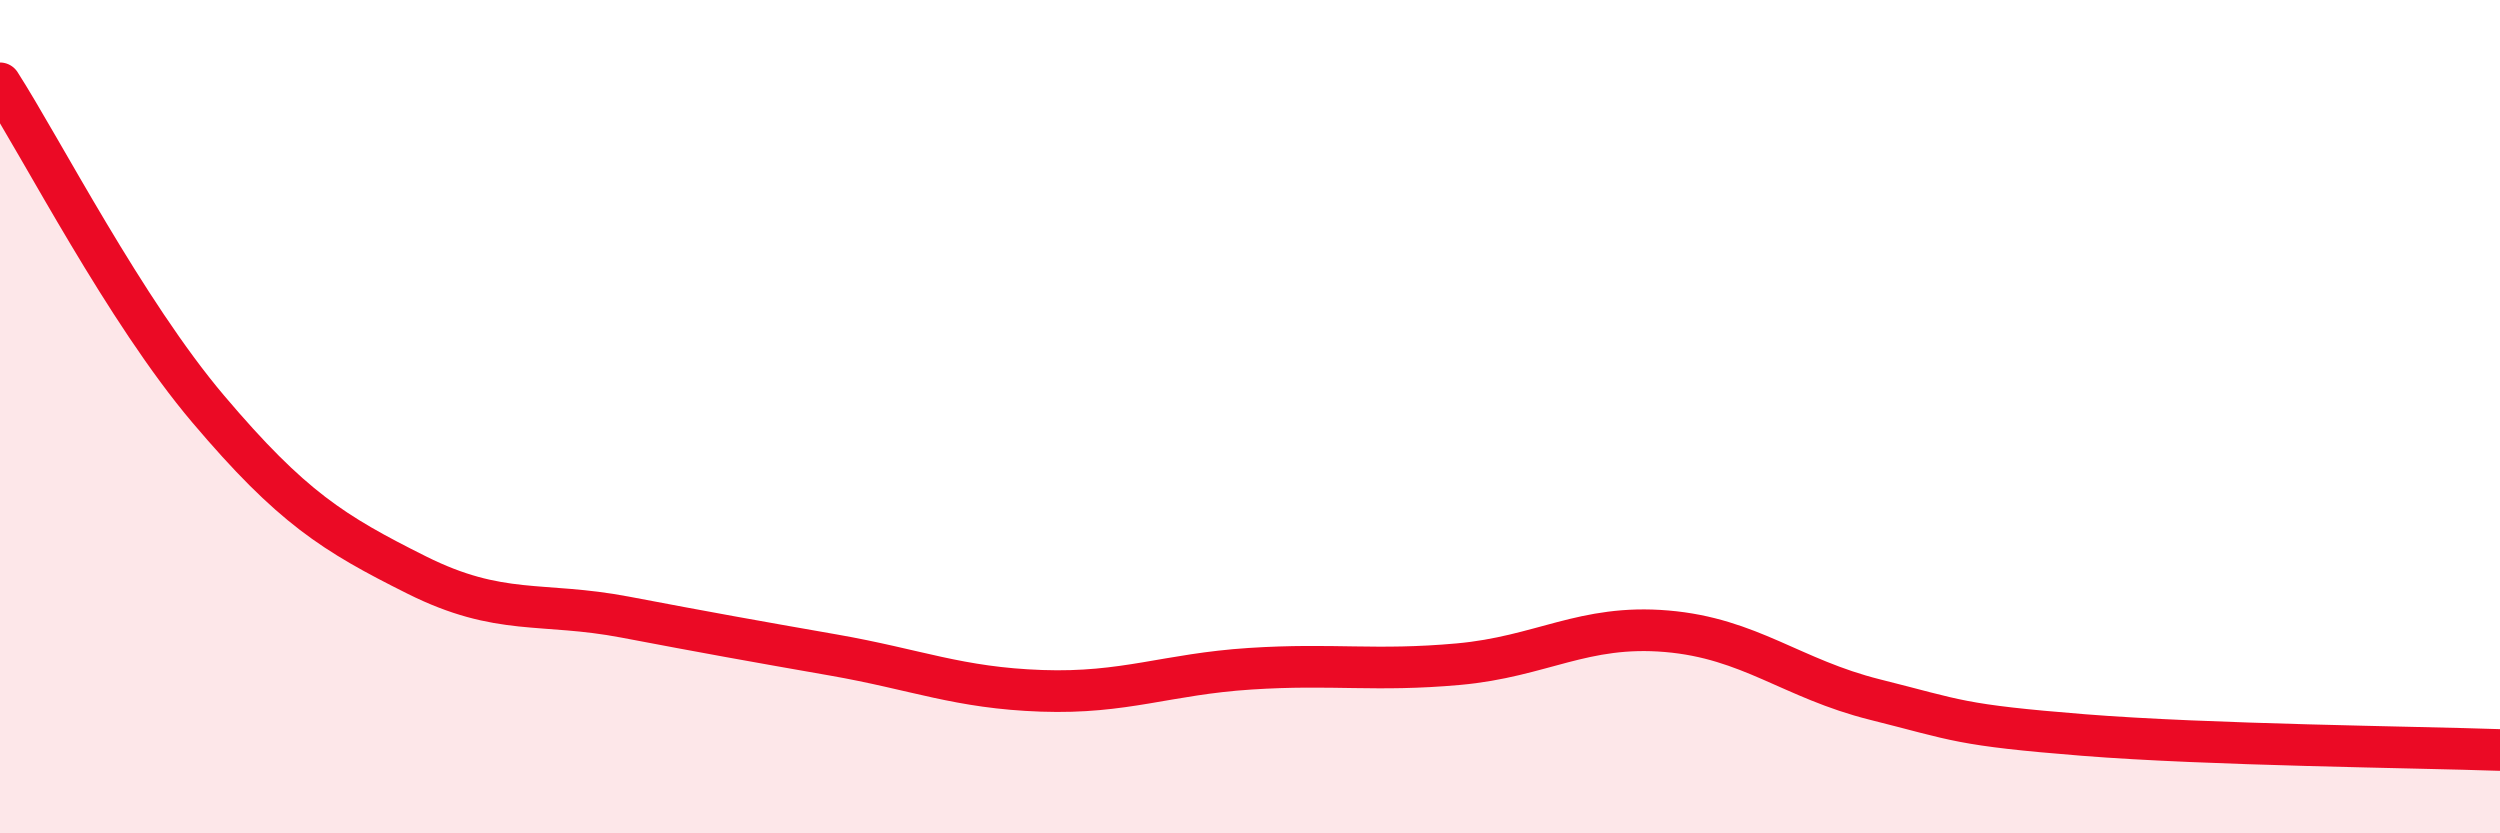
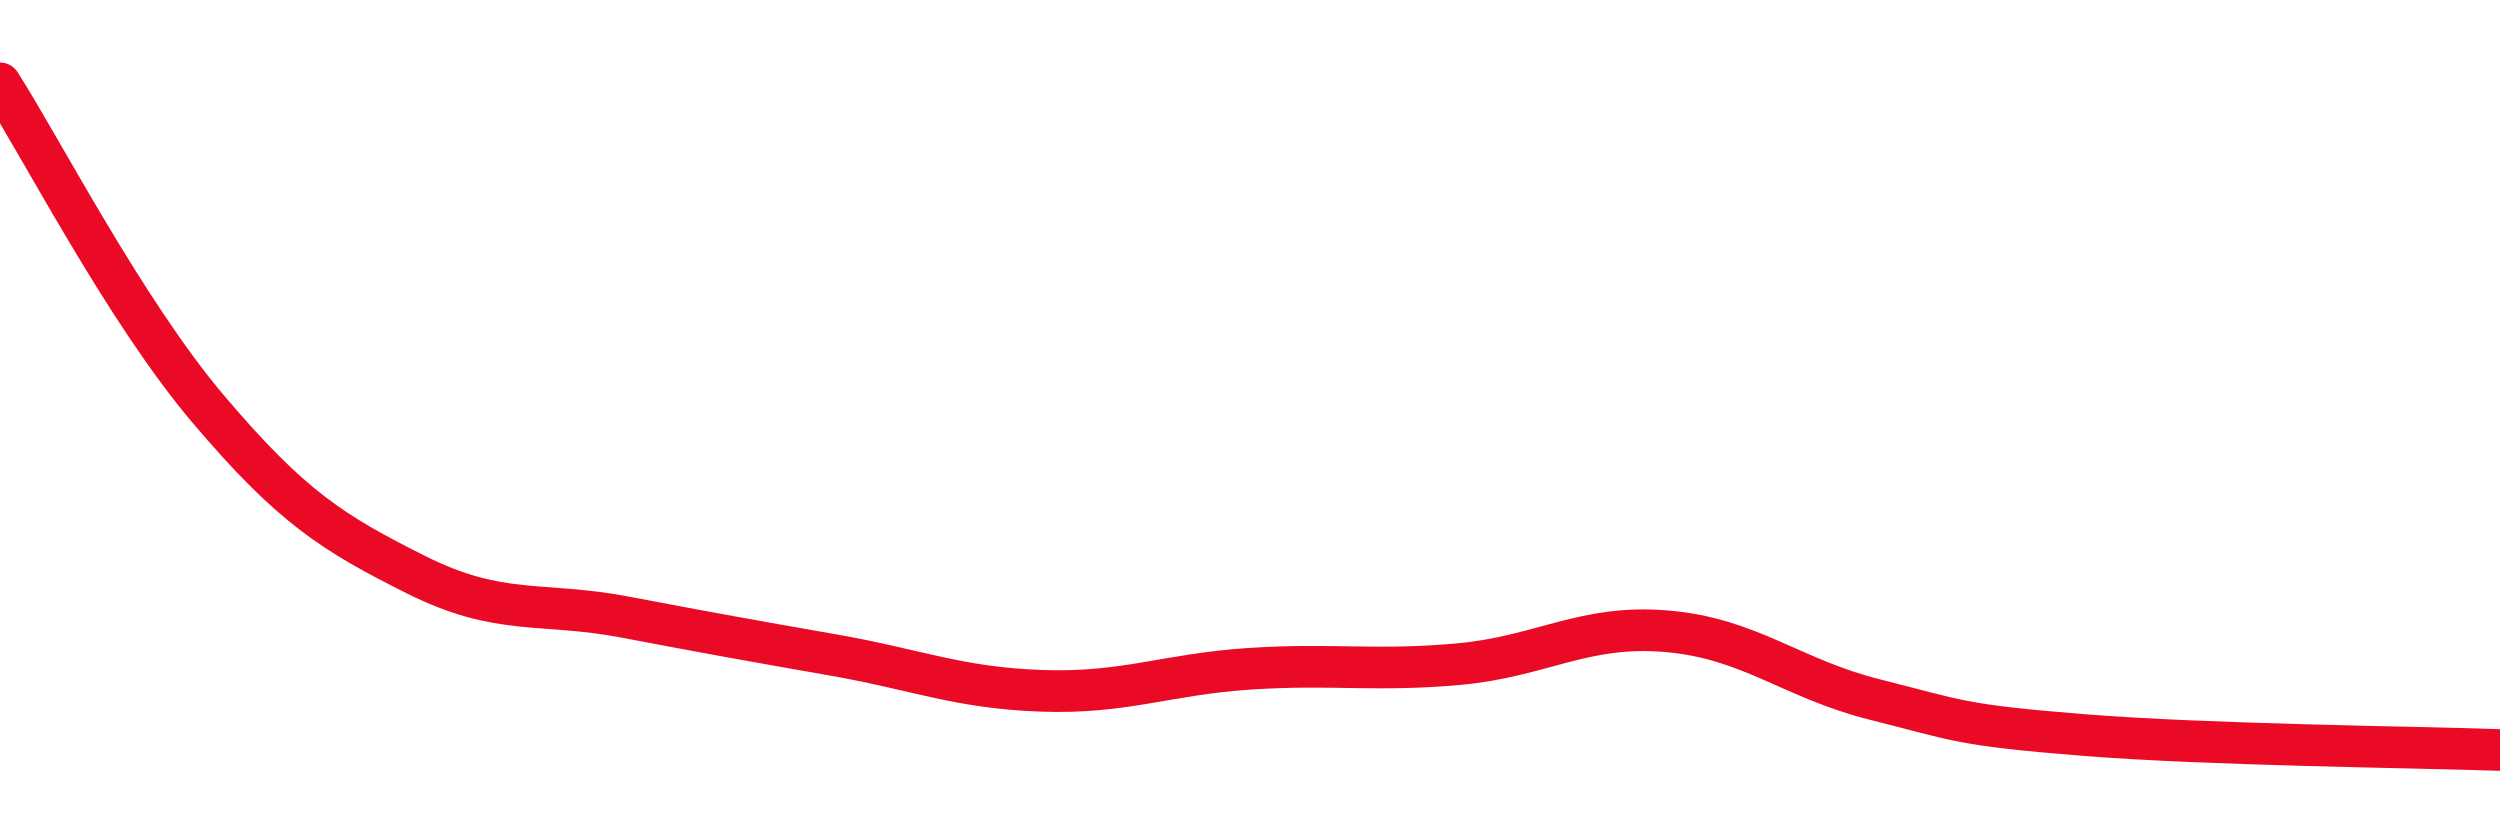
<svg xmlns="http://www.w3.org/2000/svg" width="60" height="20" viewBox="0 0 60 20">
-   <path d="M 0,2 C 1,3.56 3,7.46 5,9.82 C 7,12.18 8,12.8 10,13.8 C 12,14.8 13,14.43 15,14.81 C 17,15.19 18,15.37 20,15.72 C 22,16.07 23,16.51 25,16.58 C 27,16.65 28,16.18 30,16.05 C 32,15.92 33,16.12 35,15.94 C 37,15.76 38,14.98 40,15.15 C 42,15.32 43,16.29 45,16.79 C 47,17.29 47,17.4 50,17.64 C 53,17.88 58,17.93 60,18L60 20L0 20Z" fill="#EB0A25" opacity="0.1" stroke-linecap="round" stroke-linejoin="round" />
  <path d="M 0,2 C 1,3.56 3,7.46 5,9.82 C 7,12.18 8,12.8 10,13.8 C 12,14.8 13,14.43 15,14.81 C 17,15.19 18,15.37 20,15.72 C 22,16.07 23,16.51 25,16.58 C 27,16.65 28,16.18 30,16.05 C 32,15.92 33,16.12 35,15.94 C 37,15.76 38,14.98 40,15.15 C 42,15.32 43,16.29 45,16.79 C 47,17.29 47,17.4 50,17.64 C 53,17.88 58,17.93 60,18" stroke="#EB0A25" stroke-width="1" fill="none" stroke-linecap="round" stroke-linejoin="round" />
</svg>